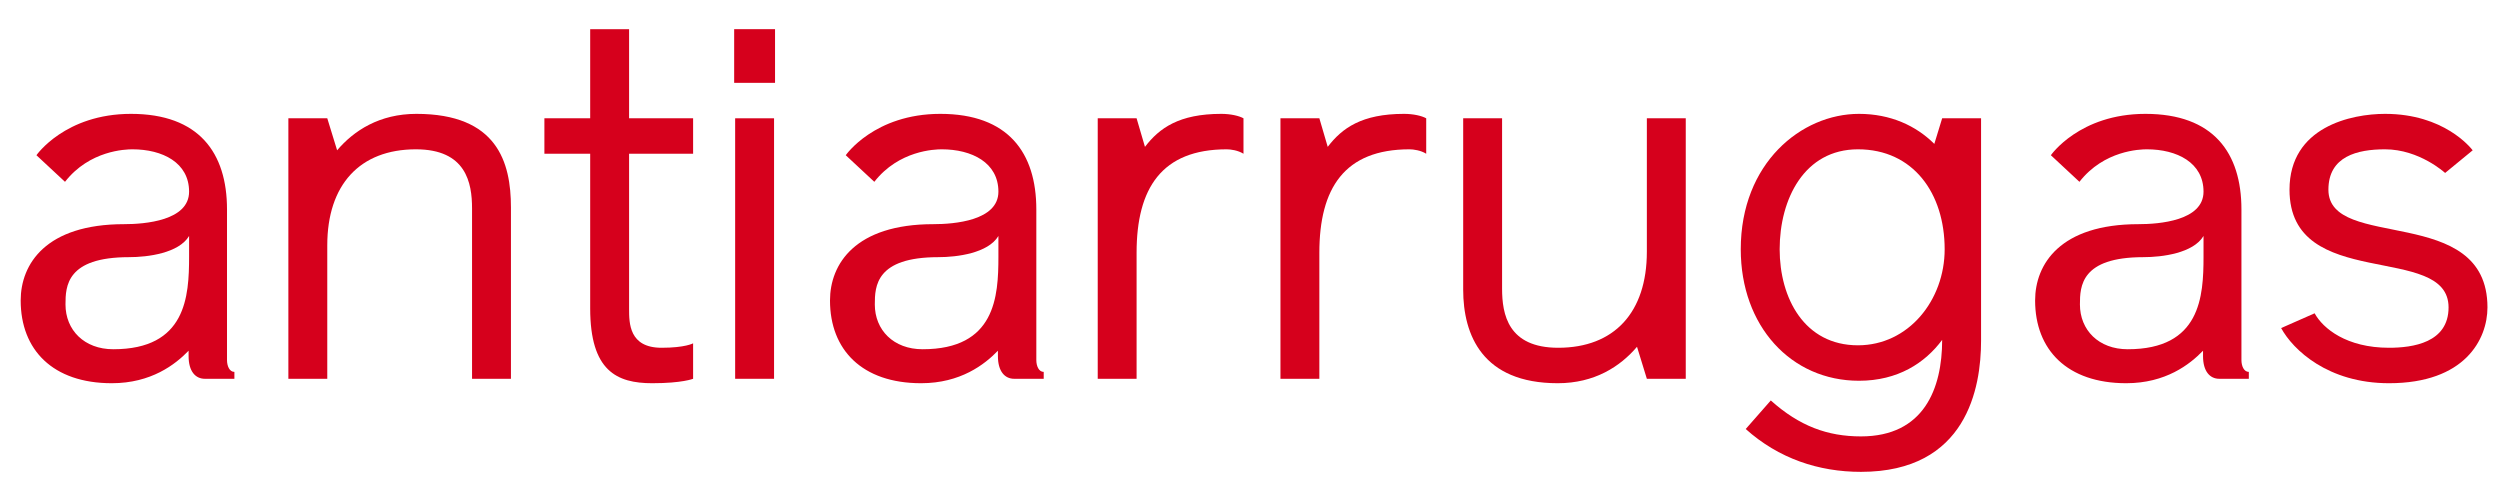
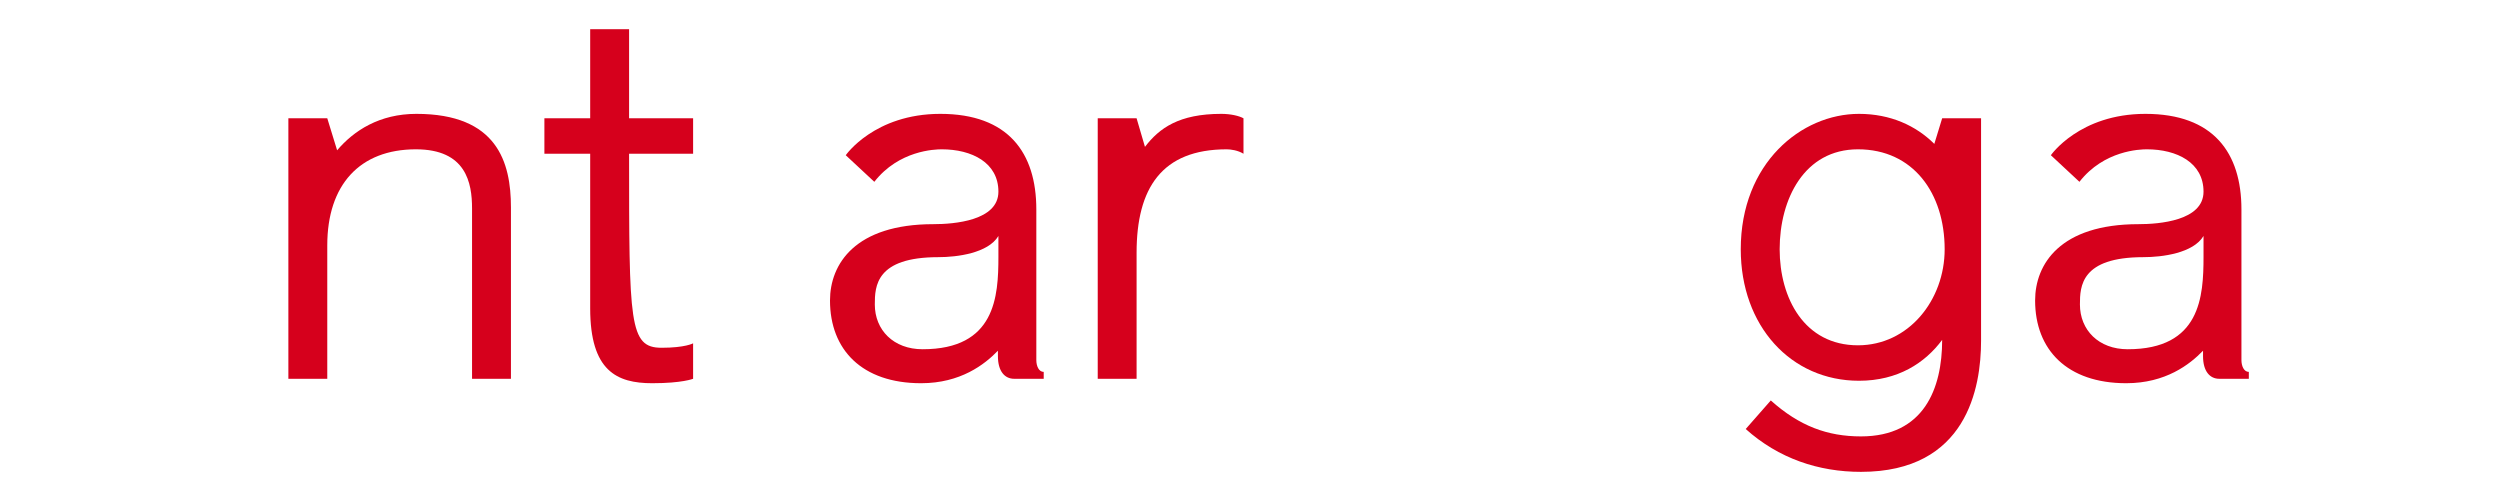
<svg xmlns="http://www.w3.org/2000/svg" width="66" height="13" viewBox="0 0 66 13" fill="none">
-   <path d="M60.222 8.661L61.106 8.271C61.327 8.674 61.951 9.181 63.069 9.181C63.693 9.181 64.642 9.051 64.642 8.115C64.642 6.386 60.443 7.725 60.443 5.008C60.443 3.344 62.081 3.006 62.965 3.006C64.525 3.006 65.227 3.903 65.279 3.968L64.551 4.566C64.551 4.566 63.875 3.942 62.965 3.942C62.237 3.942 61.47 4.124 61.47 5.008C61.47 6.646 65.669 5.359 65.669 8.115C65.669 8.96 65.071 10.117 63.069 10.117C61.457 10.117 60.534 9.233 60.222 8.661Z" fill="#D6001C" />
  <path d="M59.369 9.818V10H58.589C58.342 10 58.16 9.805 58.16 9.402V9.259C57.809 9.623 57.172 10.117 56.132 10.117C54.572 10.117 53.727 9.233 53.727 7.933C53.727 6.971 54.39 5.918 56.457 5.918C57.003 5.918 58.173 5.827 58.173 5.06C58.173 4.293 57.471 3.942 56.678 3.942C56.496 3.942 55.547 3.968 54.897 4.8L54.143 4.098C54.143 4.098 54.897 3.006 56.639 3.006C58.433 3.006 59.174 4.033 59.174 5.528V9.506C59.174 9.662 59.239 9.818 59.369 9.818ZM58.173 6.776C58.173 6.633 58.173 6.23 58.173 6.23C57.9 6.685 57.081 6.789 56.587 6.789C54.936 6.789 54.91 7.556 54.91 8.037C54.91 8.713 55.404 9.22 56.171 9.22C58.095 9.22 58.173 7.829 58.173 6.776Z" fill="#D6001C" />
  <path d="M52.3 3.123V8.999C52.3 10.234 51.923 12.457 49.129 12.457C48.011 12.457 46.958 12.106 46.087 11.326L46.749 10.572C47.504 11.248 48.245 11.521 49.129 11.521C50.792 11.521 51.273 10.26 51.273 8.973C50.819 9.584 50.103 10.052 49.077 10.052C47.282 10.052 45.956 8.609 45.956 6.581C45.956 4.306 47.556 3.006 49.077 3.006C49.908 3.006 50.584 3.318 51.066 3.799L51.273 3.123H52.3ZM49.05 9.116C50.389 9.116 51.339 7.92 51.339 6.581C51.339 5.099 50.507 3.942 49.05 3.942C47.633 3.942 46.983 5.255 46.983 6.581C46.983 7.868 47.633 9.116 49.05 9.116Z" fill="#D6001C" />
-   <path d="M38.628 7.647V3.123H39.655V7.621C39.655 8.297 39.811 9.181 41.137 9.181C42.619 9.181 43.477 8.245 43.477 6.646V3.123H44.504V10H43.477L43.217 9.155C42.775 9.675 42.099 10.117 41.124 10.117C39.135 10.117 38.628 8.843 38.628 7.647Z" fill="#D6001C" />
-   <path d="M37.652 3.123V4.059C37.509 3.968 37.314 3.942 37.21 3.942C35.494 3.942 34.831 4.969 34.831 6.672V10H33.804V3.123H34.831L35.052 3.877C35.429 3.383 35.949 3.006 37.067 3.006C37.314 3.006 37.535 3.058 37.652 3.123Z" fill="#D6001C" />
  <path d="M32.828 3.123V4.059C32.684 3.968 32.489 3.942 32.386 3.942C30.669 3.942 30.006 4.969 30.006 6.672V10H28.98V3.123H30.006L30.227 3.877C30.605 3.383 31.125 3.006 32.242 3.006C32.489 3.006 32.711 3.058 32.828 3.123Z" fill="#D6001C" />
  <path d="M27.554 9.818V10H26.774C26.527 10 26.345 9.805 26.345 9.402V9.259C25.994 9.623 25.357 10.117 24.317 10.117C22.757 10.117 21.912 9.233 21.912 7.933C21.912 6.971 22.575 5.918 24.642 5.918C25.188 5.918 26.358 5.827 26.358 5.06C26.358 4.293 25.656 3.942 24.863 3.942C24.681 3.942 23.732 3.968 23.082 4.8L22.328 4.098C22.328 4.098 23.082 3.006 24.824 3.006C26.618 3.006 27.359 4.033 27.359 5.528V9.506C27.359 9.662 27.424 9.818 27.554 9.818ZM26.358 6.776C26.358 6.633 26.358 6.23 26.358 6.23C26.085 6.685 25.266 6.789 24.772 6.789C23.121 6.789 23.095 7.556 23.095 8.037C23.095 8.713 23.589 9.22 24.356 9.22C26.28 9.22 26.358 7.829 26.358 6.776Z" fill="#D6001C" />
-   <path d="M20.435 10H19.408V3.123H20.435V10ZM20.461 2.187H19.382V0.77H20.461V2.187Z" fill="#D6001C" />
-   <path d="M17.466 9.181C18.09 9.181 18.298 9.064 18.298 9.064V10C18.298 10 18.012 10.117 17.219 10.117C16.283 10.117 15.581 9.792 15.581 8.141V4.059H14.372V3.123H15.581V0.77H16.608V3.123H18.298V4.059H16.608V8.154C16.608 8.531 16.608 9.181 17.466 9.181Z" fill="#D6001C" />
+   <path d="M17.466 9.181C18.09 9.181 18.298 9.064 18.298 9.064V10C18.298 10 18.012 10.117 17.219 10.117C16.283 10.117 15.581 9.792 15.581 8.141V4.059H14.372V3.123H15.581V0.77H16.608V3.123H18.298V4.059H16.608C16.608 8.531 16.608 9.181 17.466 9.181Z" fill="#D6001C" />
  <path d="M13.489 5.476V10H12.462V5.502C12.462 4.826 12.306 3.942 10.98 3.942C9.498 3.942 8.64 4.878 8.64 6.477V10H7.613V3.123H8.64L8.9 3.968C9.342 3.448 10.018 3.006 10.993 3.006C13.125 3.006 13.489 4.28 13.489 5.476Z" fill="#D6001C" />
-   <path d="M6.188 9.818V10H5.408C5.161 10 4.979 9.805 4.979 9.402V9.259C4.628 9.623 3.991 10.117 2.951 10.117C1.391 10.117 0.546 9.233 0.546 7.933C0.546 6.971 1.209 5.918 3.276 5.918C3.822 5.918 4.992 5.827 4.992 5.06C4.992 4.293 4.29 3.942 3.497 3.942C3.315 3.942 2.366 3.968 1.716 4.8L0.962 4.098C0.962 4.098 1.716 3.006 3.458 3.006C5.252 3.006 5.993 4.033 5.993 5.528V9.506C5.993 9.662 6.058 9.818 6.188 9.818ZM4.992 6.776C4.992 6.633 4.992 6.23 4.992 6.23C4.719 6.685 3.9 6.789 3.406 6.789C1.755 6.789 1.729 7.556 1.729 8.037C1.729 8.713 2.223 9.22 2.99 9.22C4.914 9.22 4.992 7.829 4.992 6.776Z" fill="#D6001C" />
</svg>